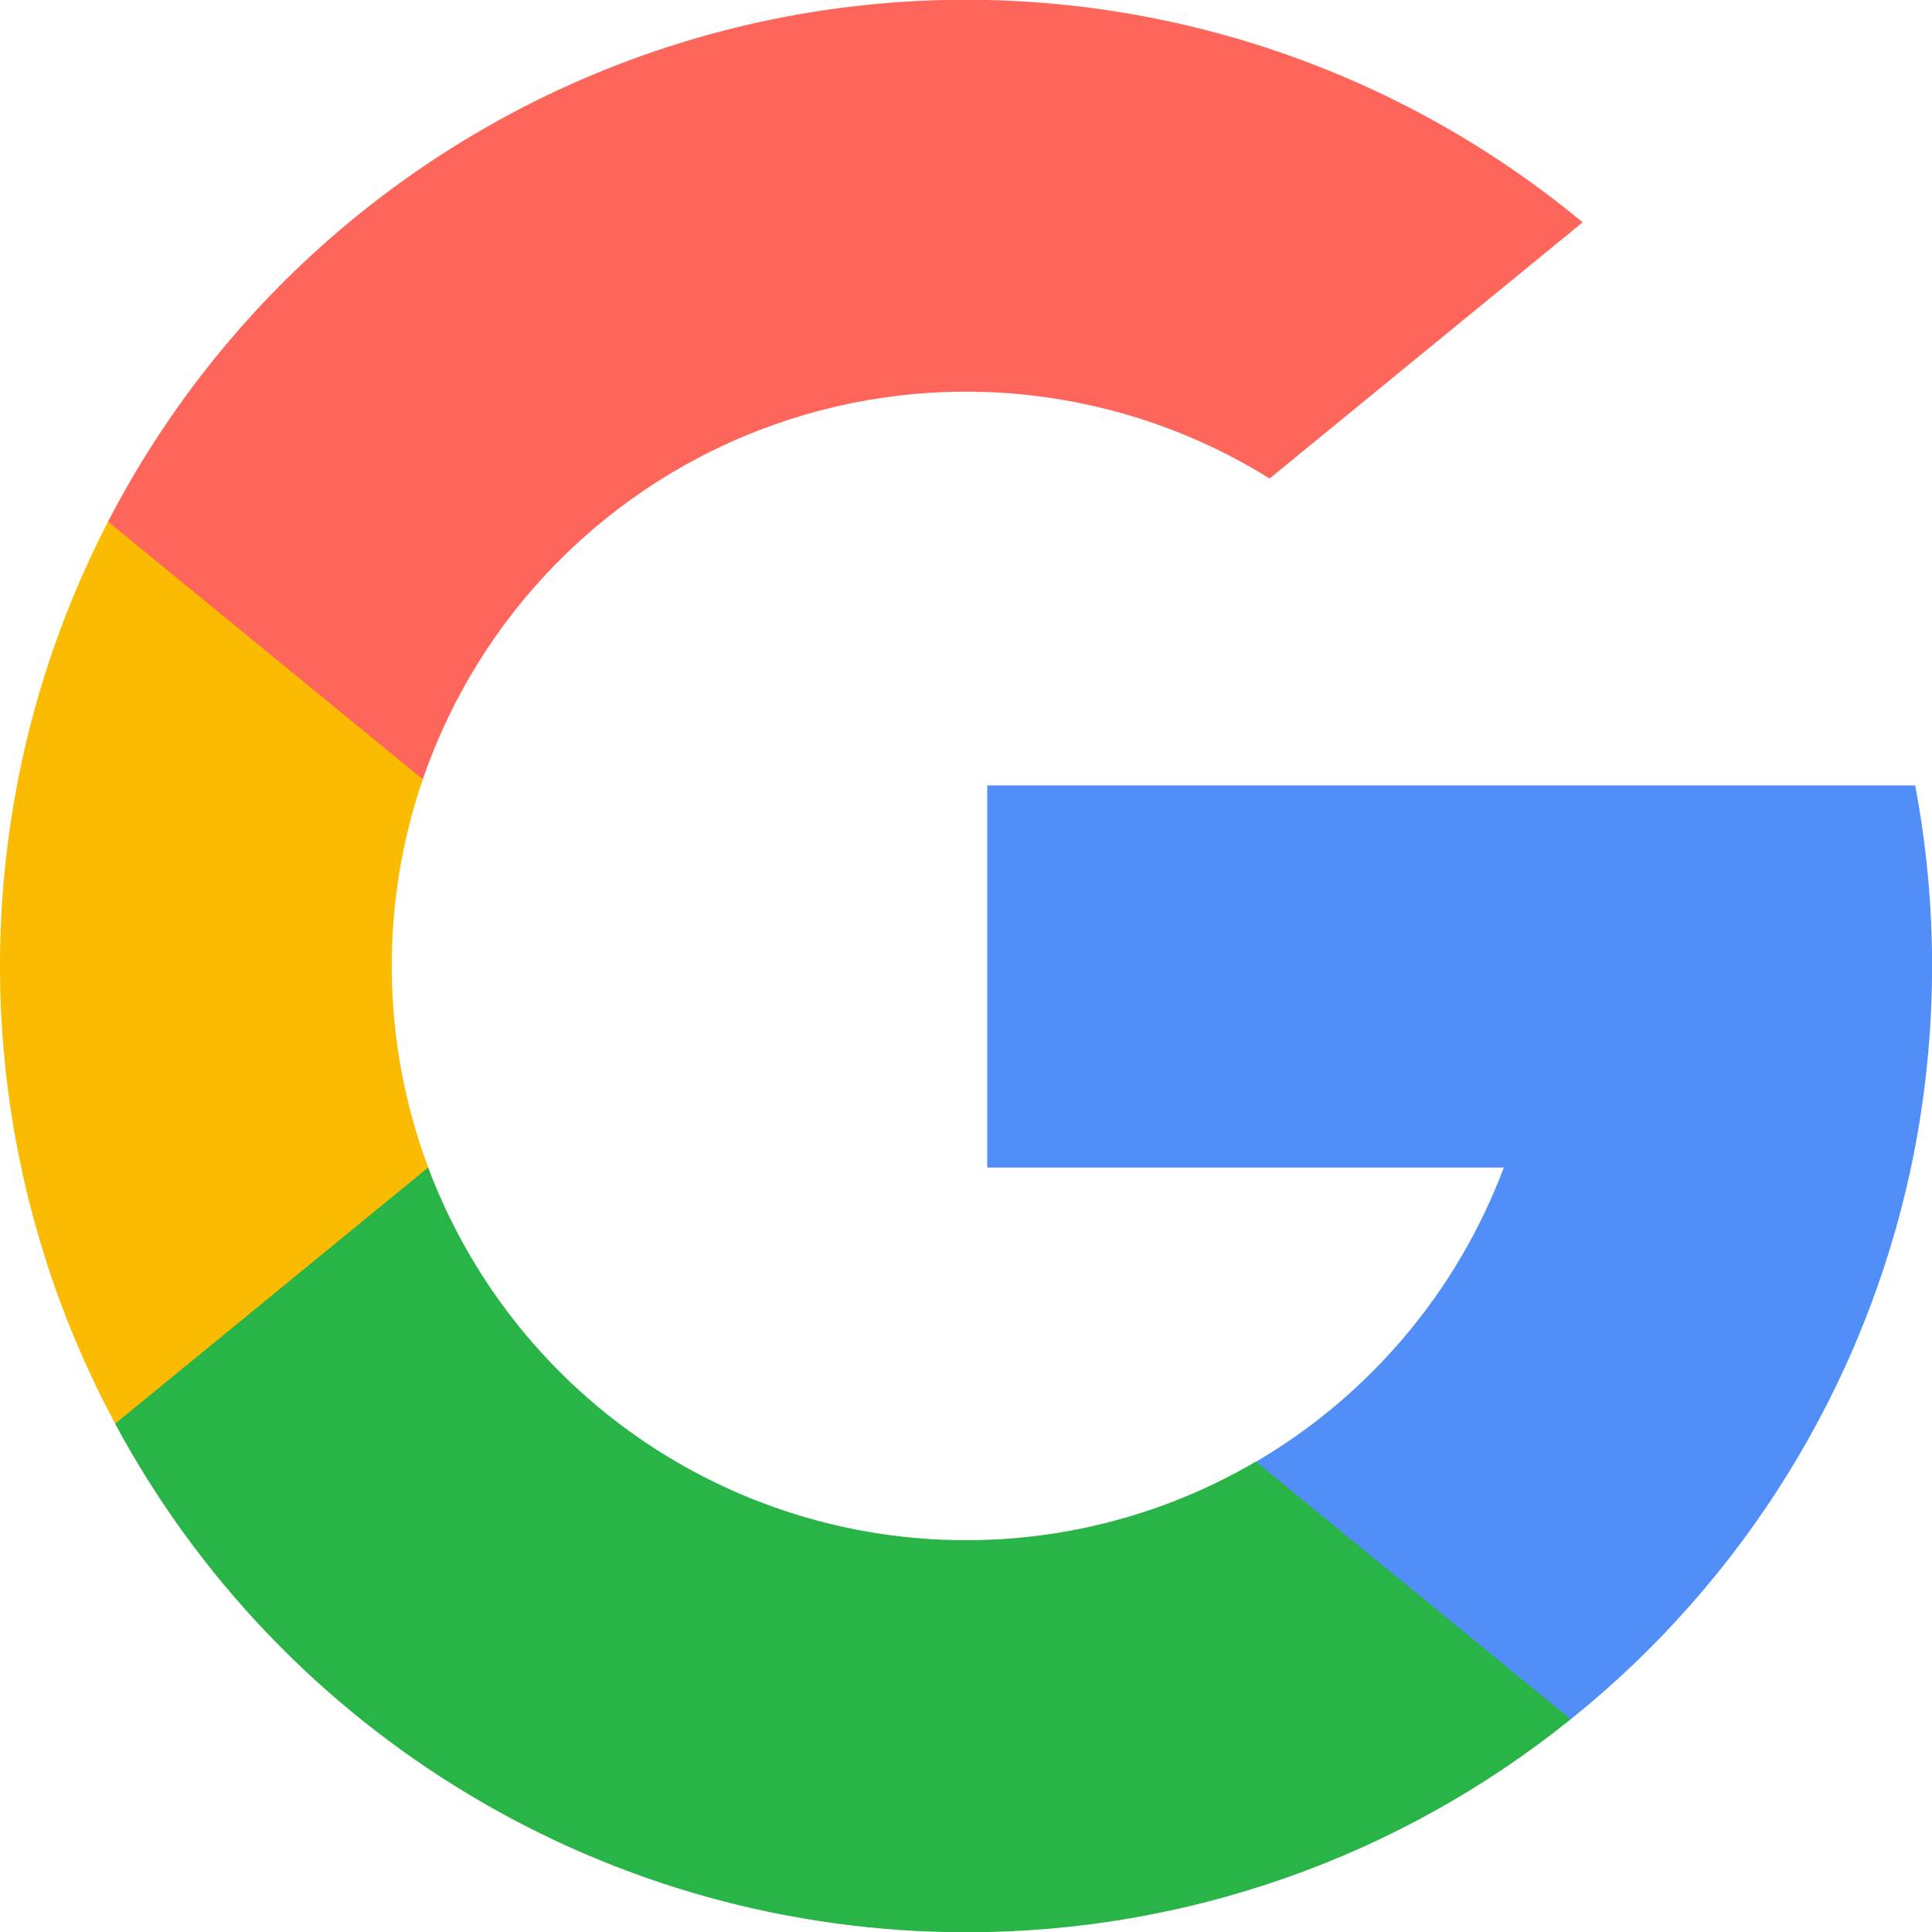
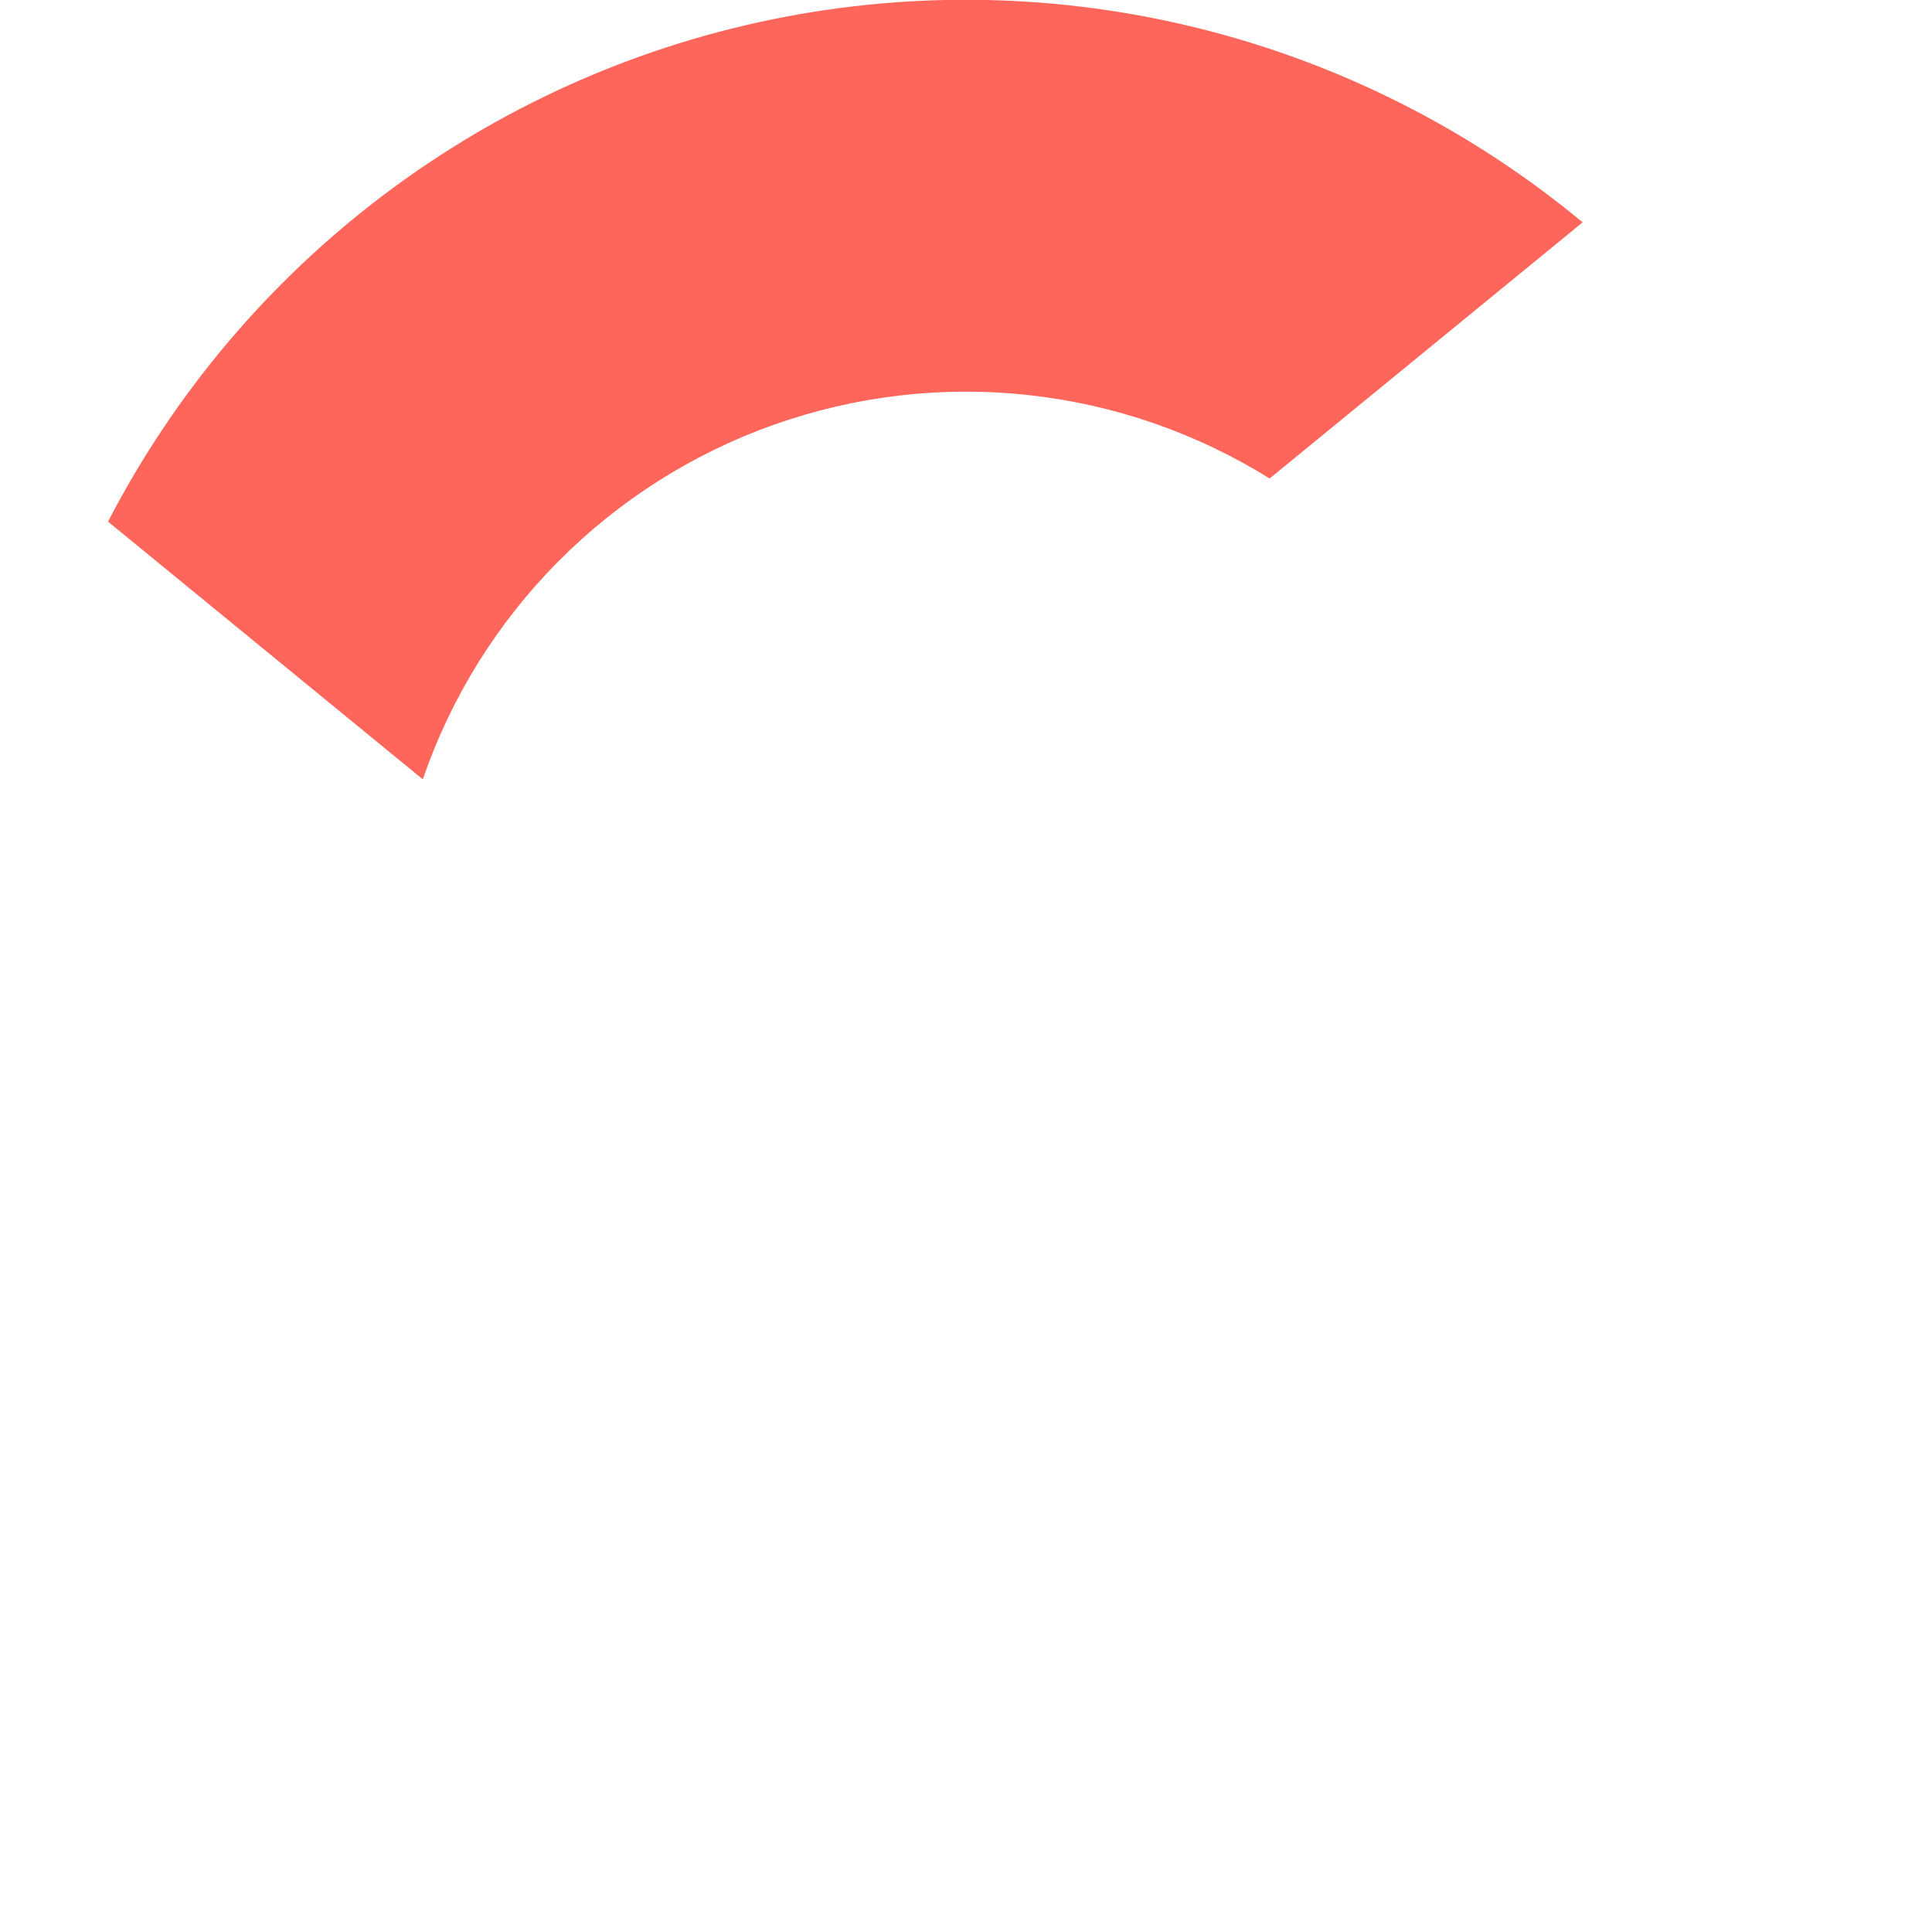
<svg xmlns="http://www.w3.org/2000/svg" width="24" height="24" viewBox="0 0 24 24" fill="none">
-   <path d="M5.319 14.502L4.484 17.621L1.431 17.686C0.507 15.966 0.016 14.046 0 12.094C-0.015 10.141 0.445 8.214 1.342 6.48V6.48L4.061 6.98L5.252 9.68C4.716 11.246 4.739 12.95 5.319 14.502Z" fill="#FBBB00" />
-   <path d="M23.791 9.757C23.931 10.496 24.001 11.246 24.001 11.999C24.001 12.841 23.913 13.681 23.739 14.505C23.161 17.207 21.668 19.627 19.513 21.357L16.089 21.182L15.604 18.157C17.018 17.328 18.104 16.038 18.681 14.504H12.264V9.757H23.791Z" fill="#518EF8" />
-   <path d="M19.512 21.357C17.384 23.072 14.733 24.006 12 24.003C9.832 24.003 7.704 23.416 5.843 22.303C3.982 21.191 2.457 19.595 1.43 17.686L5.319 14.503C5.829 15.863 6.742 17.035 7.935 17.862C9.129 18.689 10.547 19.133 12 19.133C13.265 19.134 14.508 18.797 15.6 18.157L19.512 21.357Z" fill="#28B446" />
  <path d="M19.66 2.762L15.772 5.944C14.861 5.377 13.834 5.022 12.768 4.907C11.701 4.791 10.622 4.918 9.611 5.277C8.6 5.636 7.683 6.219 6.929 6.981C6.174 7.743 5.601 8.666 5.252 9.681L1.342 6.48C2.166 4.887 3.337 3.5 4.768 2.42C6.199 1.34 7.854 0.594 9.611 0.237C11.368 -0.12 13.183 -0.078 14.922 0.359C16.661 0.796 18.28 1.617 19.66 2.762Z" fill="#FF665B" />
</svg>